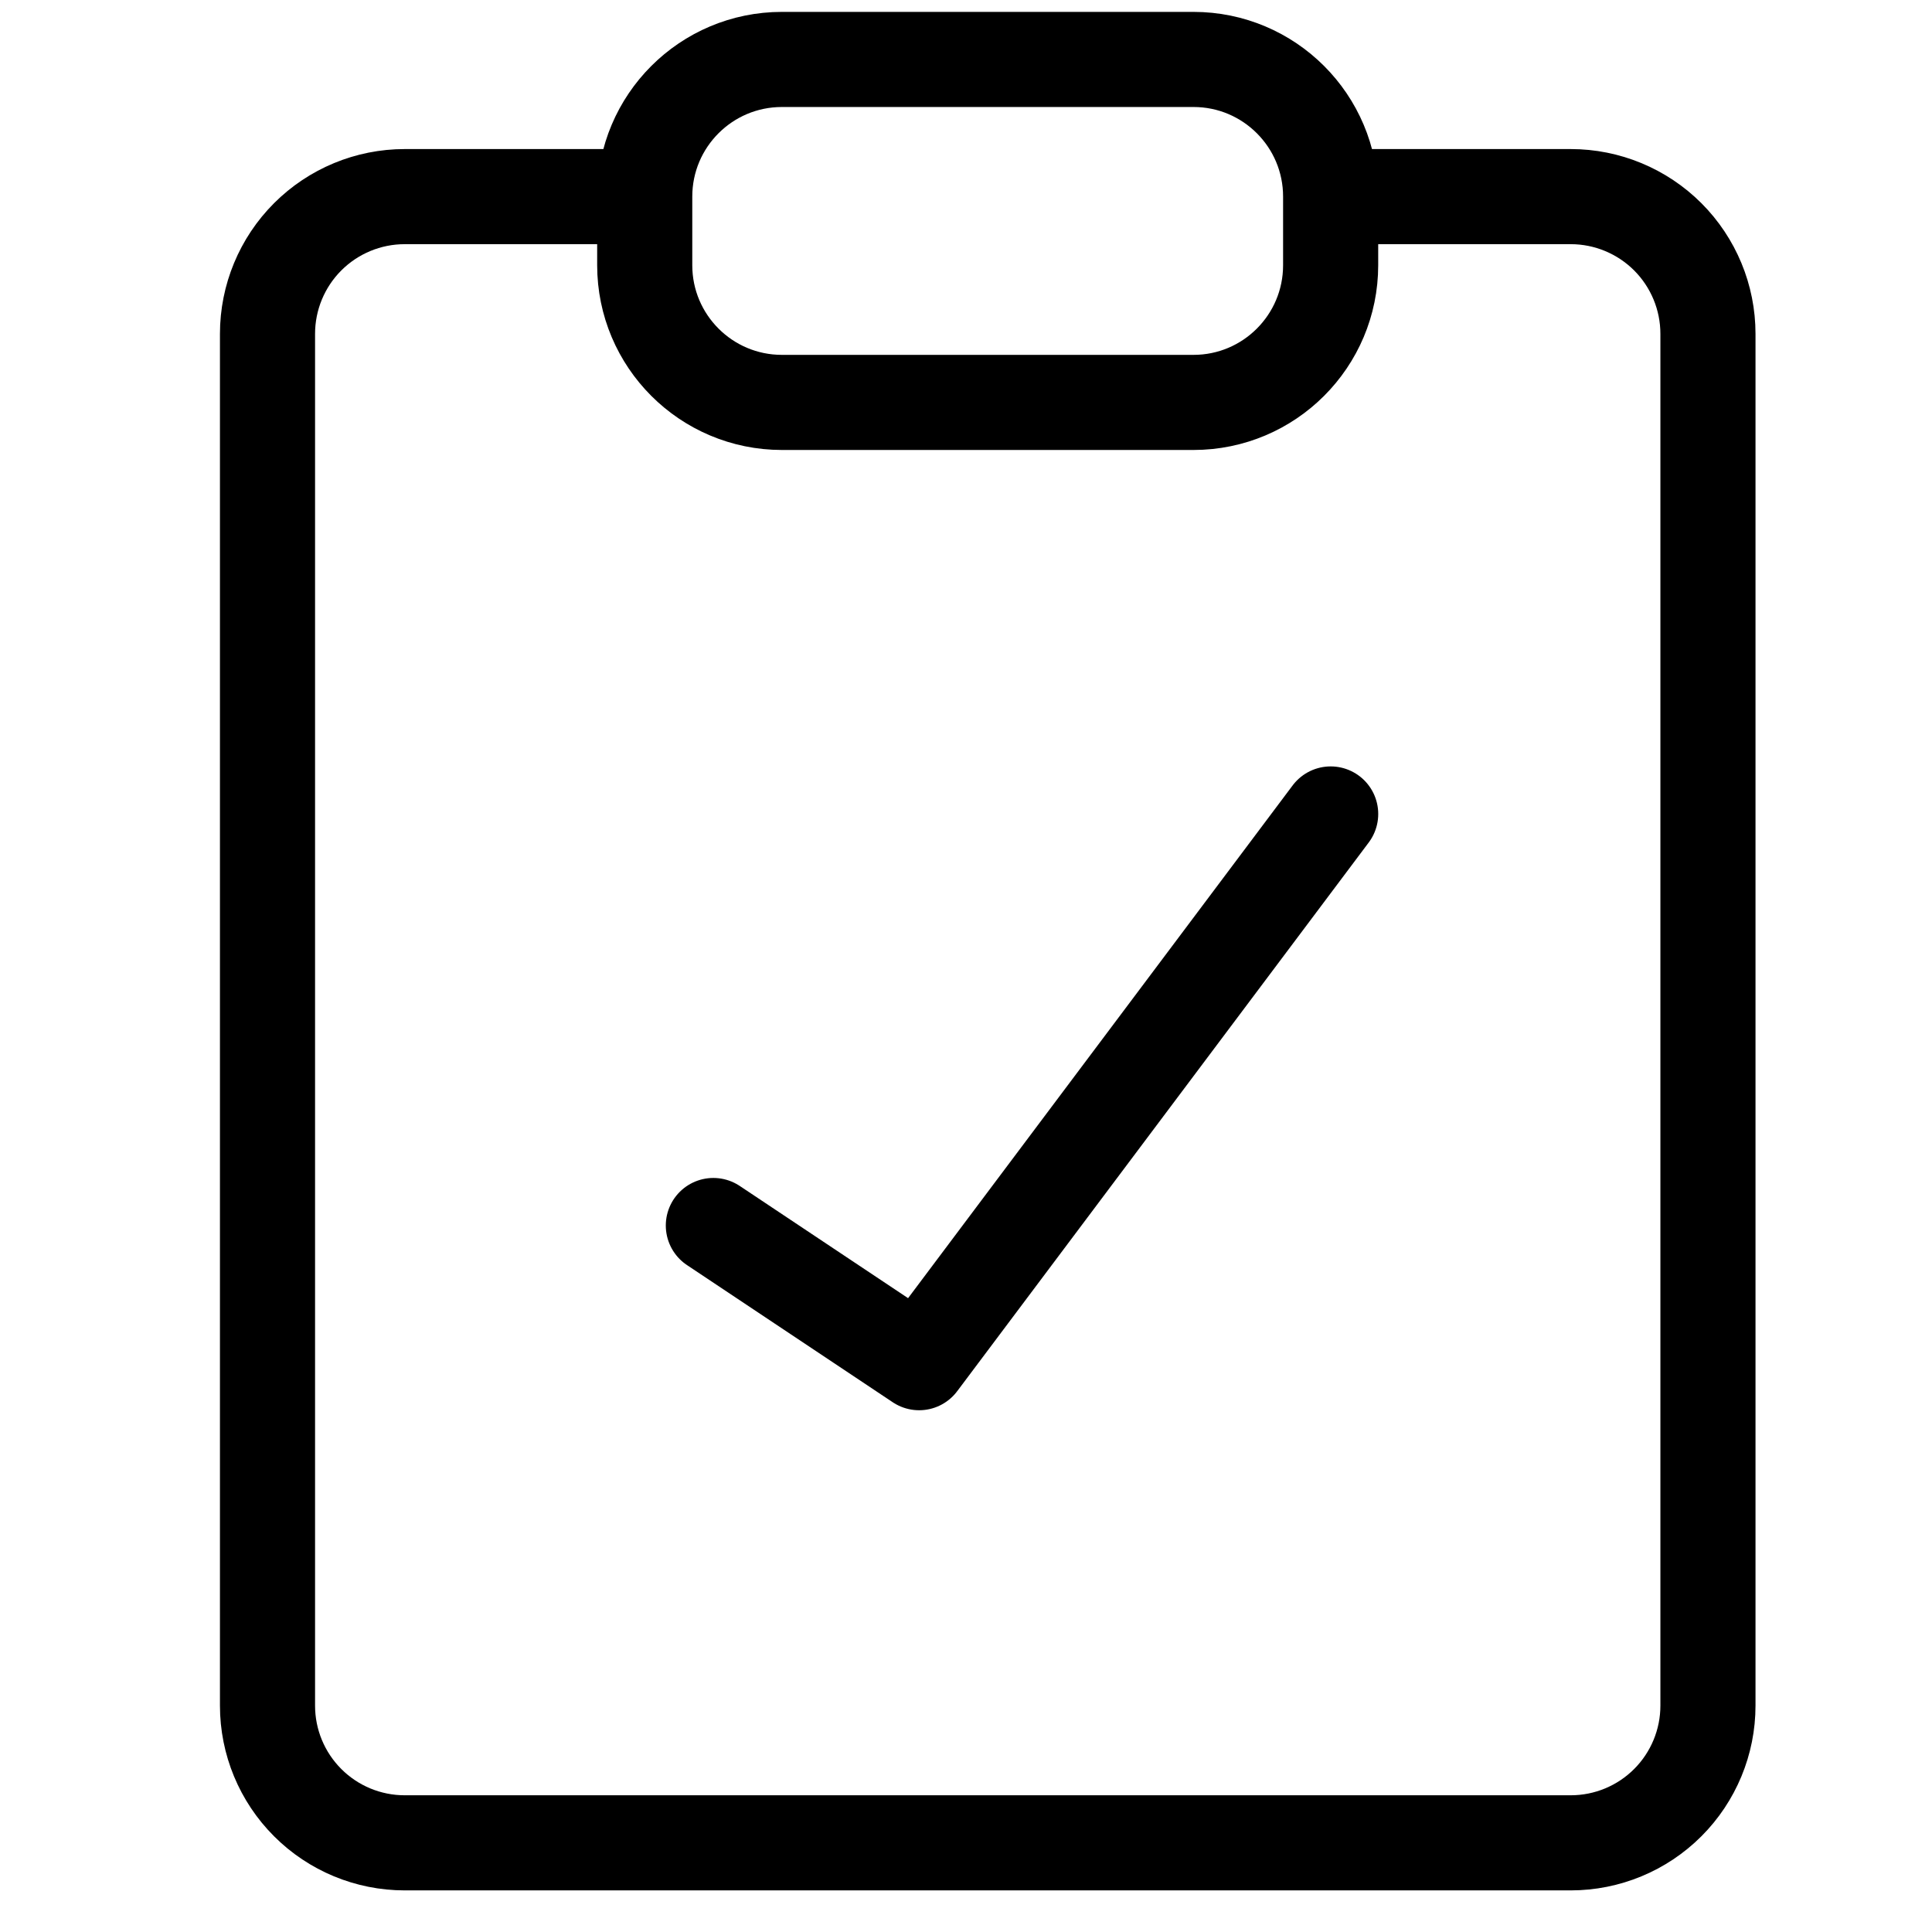
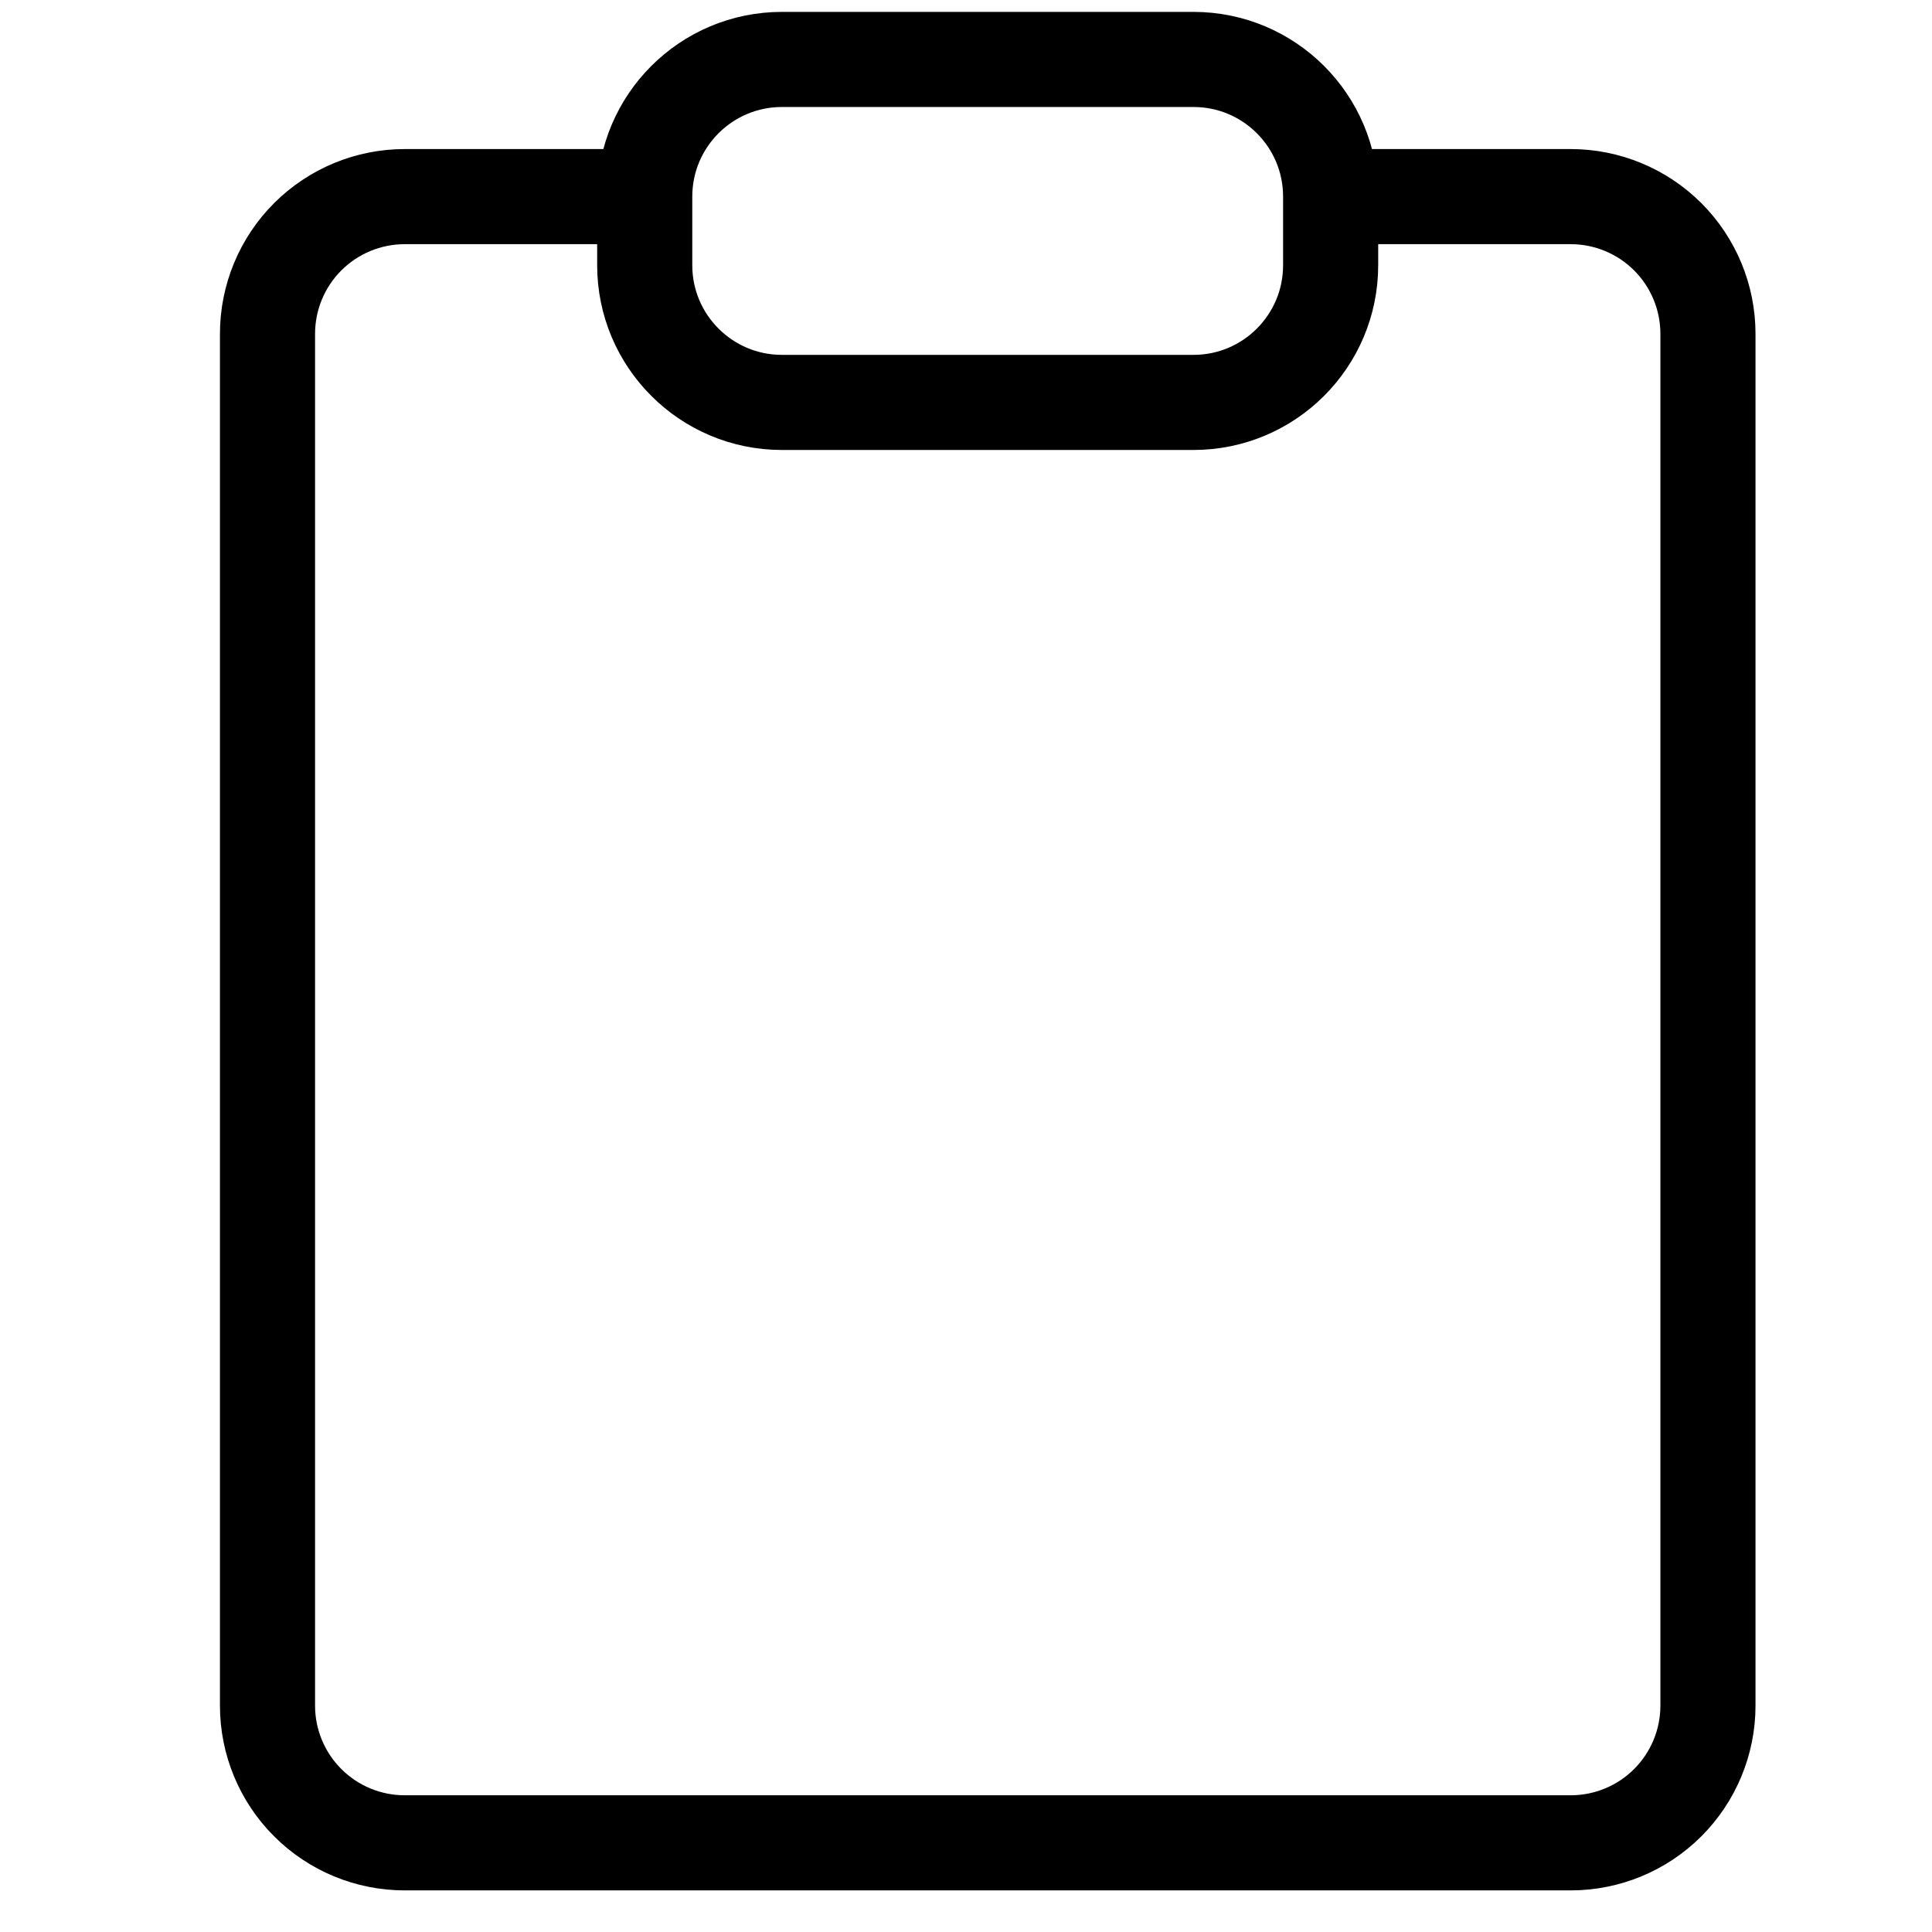
<svg xmlns="http://www.w3.org/2000/svg" width="65" height="65" viewBox="0 0 65 65" fill="none">
  <path d="M40.153 2H26.307C23.758 2 21.691 4.066 21.691 6.615V8.923C21.691 11.472 23.758 13.539 26.307 13.539H40.153C42.702 13.539 44.768 11.472 44.768 8.923V6.615C44.768 4.066 42.702 2 40.153 2Z" stroke="black" stroke-width="3.2" stroke-linecap="round" stroke-linejoin="round" />
  <path d="M45.923 6.615H52.846C54.07 6.615 55.244 7.102 56.11 7.967C56.975 8.833 57.462 10.007 57.462 11.231V57.385C57.462 58.609 56.975 59.783 56.11 60.648C55.244 61.514 54.07 62 52.846 62H13.615C12.391 62 11.217 61.514 10.352 60.648C9.486 59.783 9 58.609 9 57.385V11.231C9 10.007 9.486 8.833 10.352 7.967C11.217 7.102 12.391 6.615 13.615 6.615H20.538" stroke="black" stroke-width="3.2" stroke-linecap="round" stroke-linejoin="round" />
-   <path d="M24 41.231L30.923 45.846L44.769 27.385" stroke="black" stroke-width="3.2" stroke-linecap="round" stroke-linejoin="round" />
</svg>